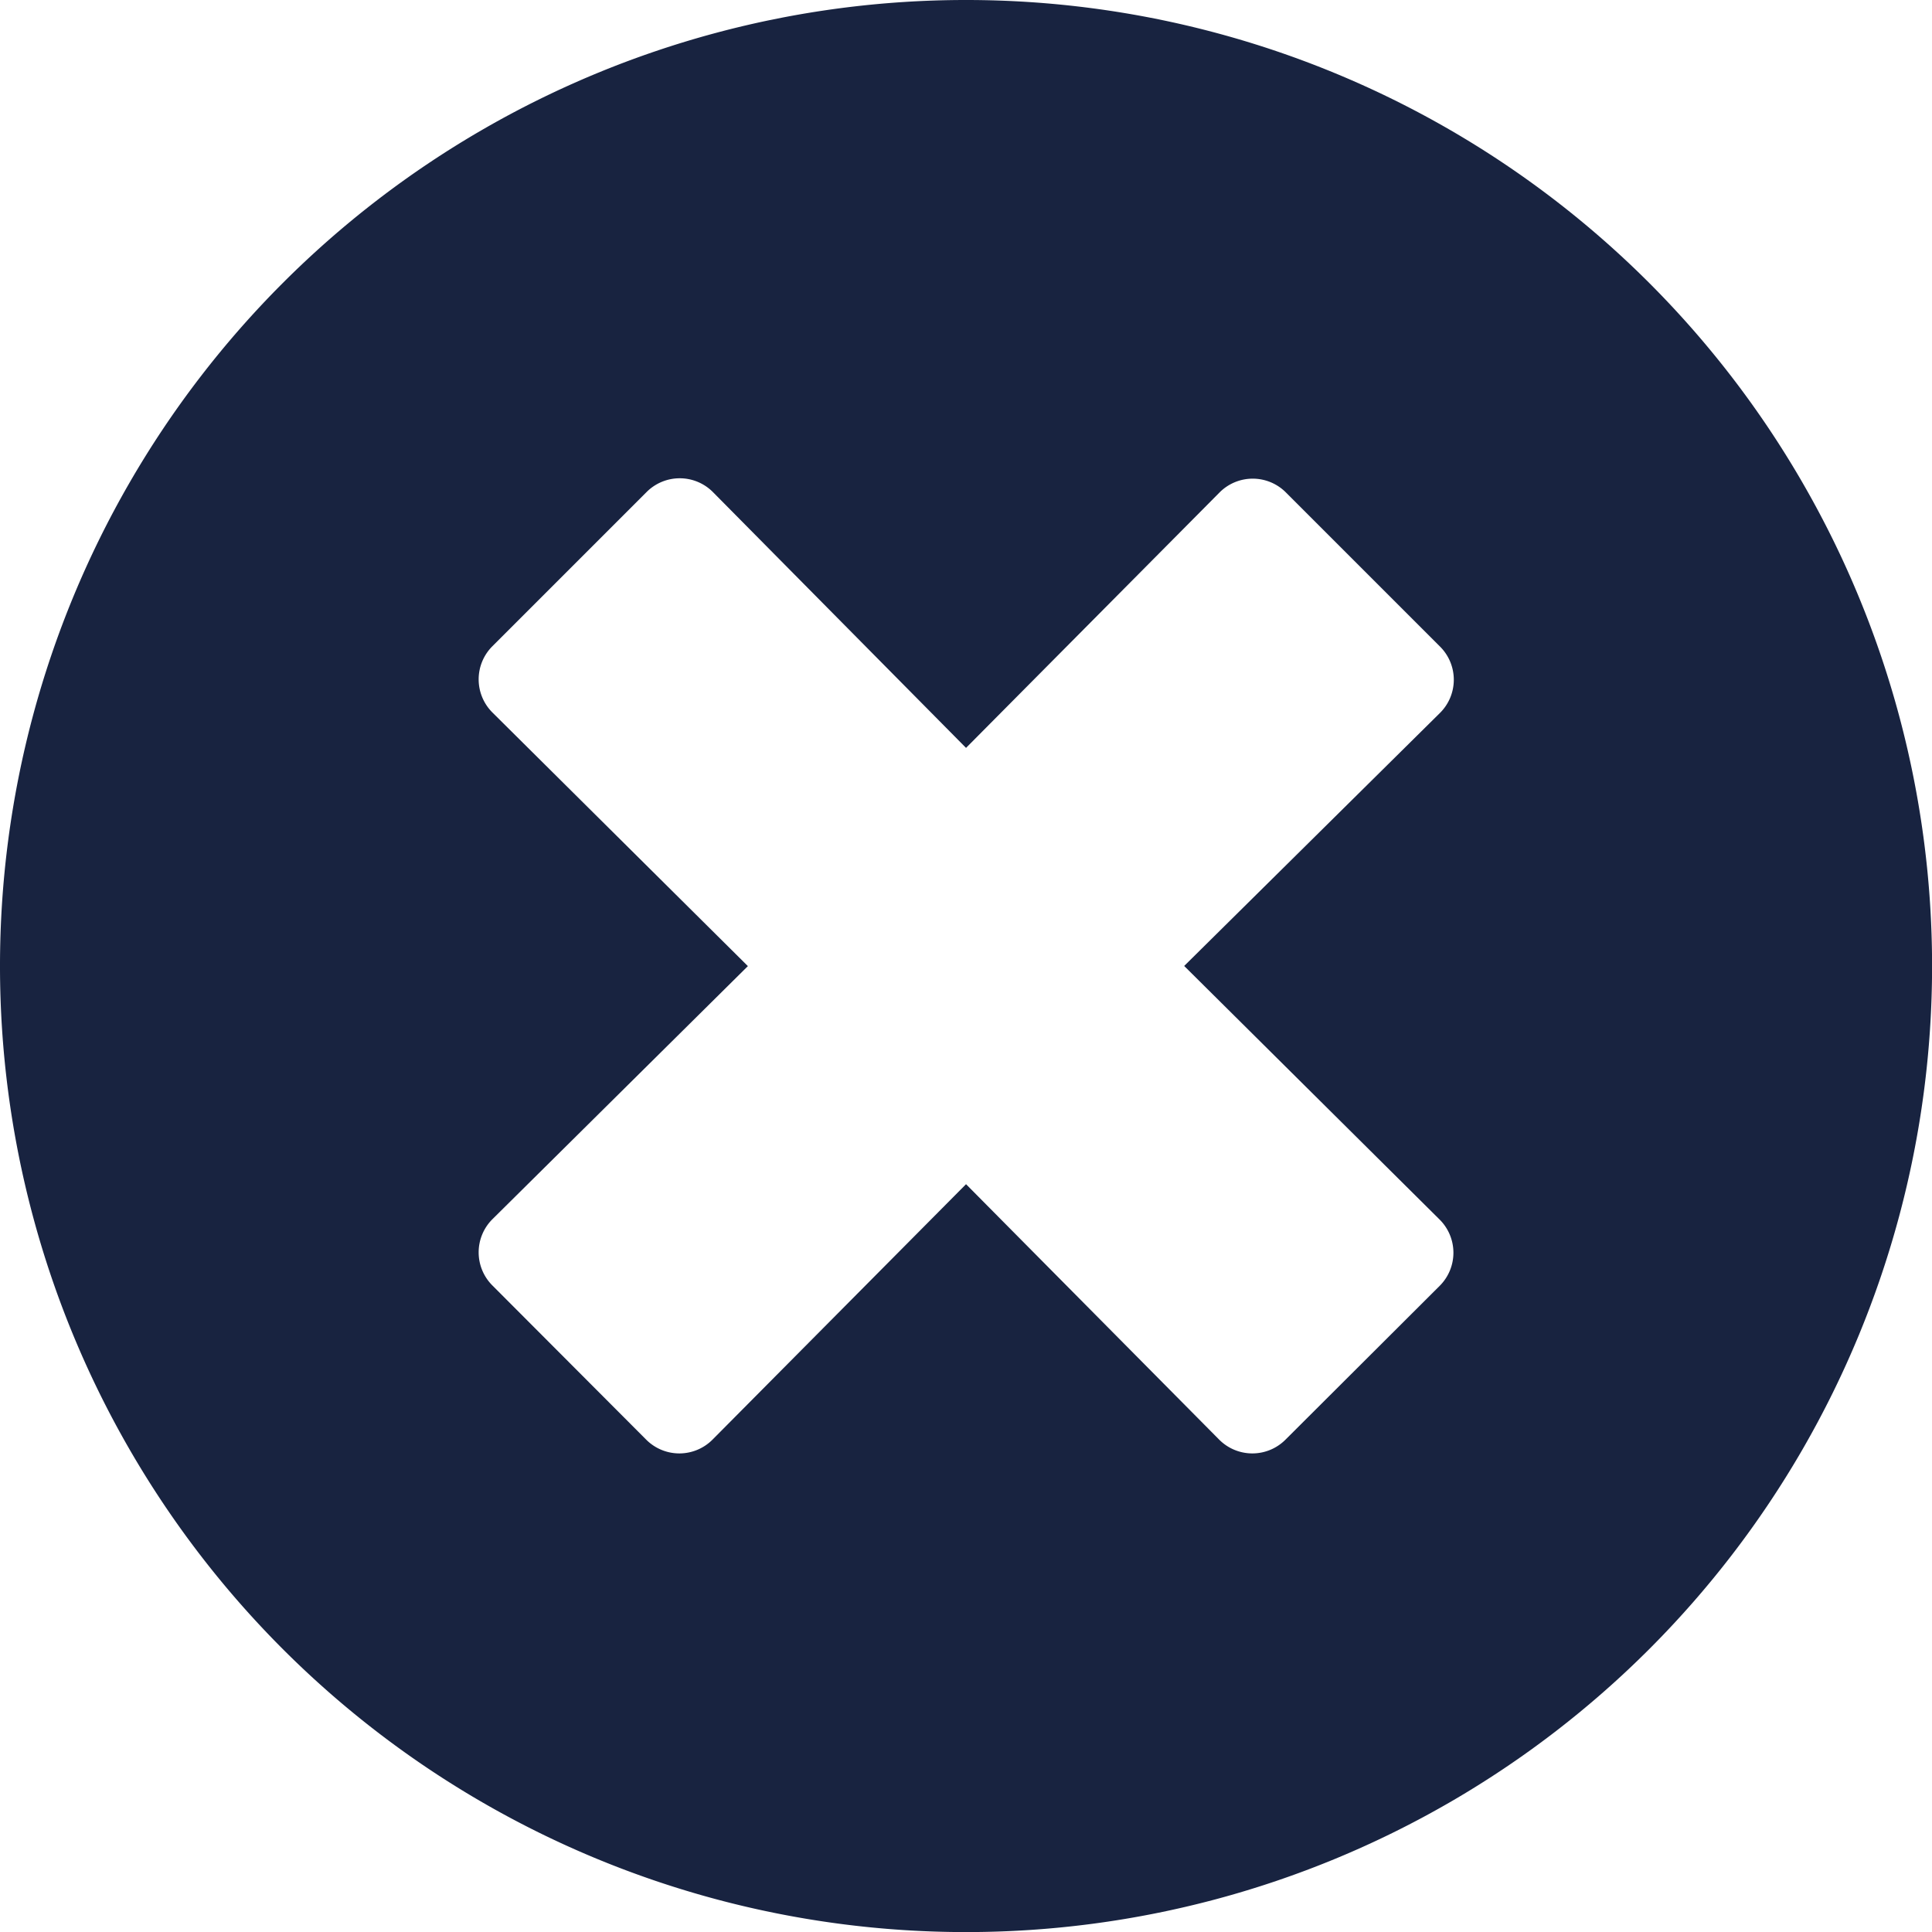
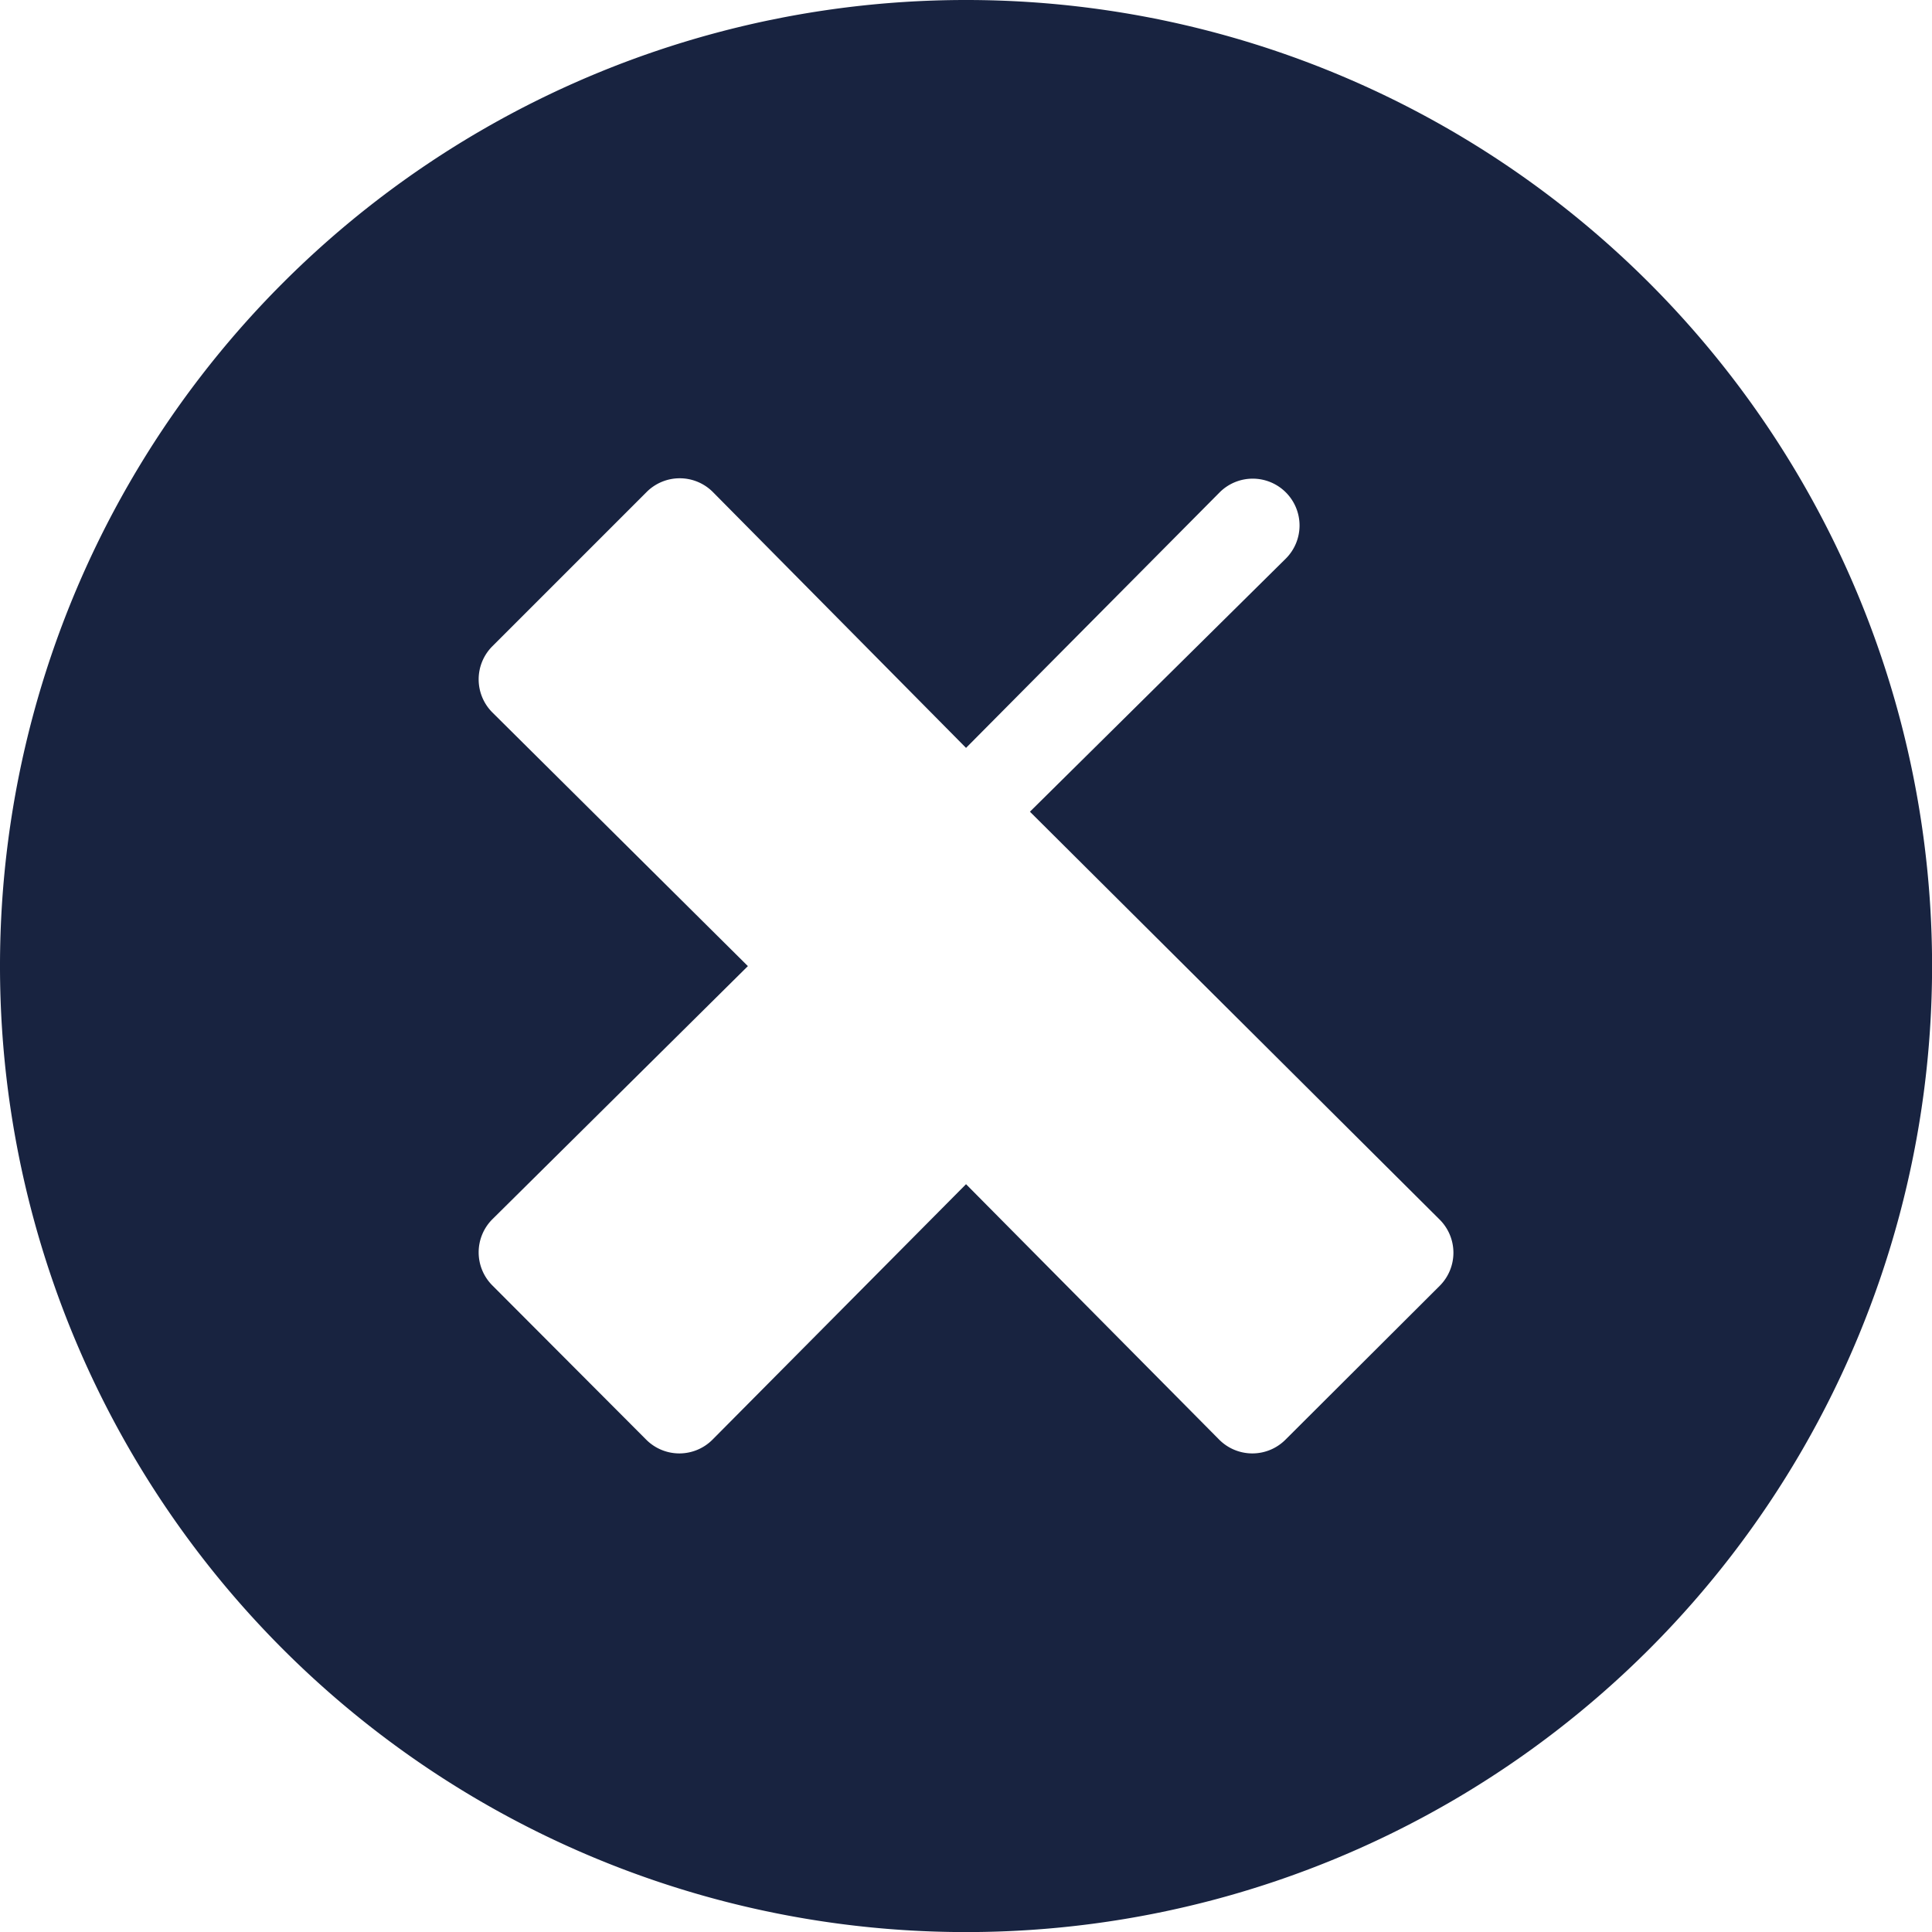
<svg xmlns="http://www.w3.org/2000/svg" width="25.187" height="25.188" viewBox="0 0 25.187 25.188">
-   <path d="M13-22.344A12.592,12.592,0,0,0,.406-9.75,12.592,12.592,0,0,0,13,2.844,12.592,12.592,0,0,0,25.594-9.75,12.592,12.592,0,0,0,13-22.344Zm6.175,15.9a.61.61,0,0,1,0,.863L17.164-3.575a.61.61,0,0,1-.863,0L13-6.906,9.694-3.575a.61.61,0,0,1-.863,0L6.825-5.586a.61.61,0,0,1,0-.863l3.331-3.3L6.825-13.056a.61.61,0,0,1,0-.863L8.836-15.93a.61.61,0,0,1,.863,0L13-12.594l3.306-3.331a.61.61,0,0,1,.863,0l2.011,2.011a.61.61,0,0,1,0,.863l-3.336,3.3Z" transform="translate(-0.406 22.344)" fill="#182340" />
+   <path d="M13-22.344A12.592,12.592,0,0,0,.406-9.75,12.592,12.592,0,0,0,13,2.844,12.592,12.592,0,0,0,25.594-9.75,12.592,12.592,0,0,0,13-22.344Zm6.175,15.9a.61.61,0,0,1,0,.863L17.164-3.575a.61.61,0,0,1-.863,0L13-6.906,9.694-3.575a.61.61,0,0,1-.863,0L6.825-5.586a.61.61,0,0,1,0-.863l3.331-3.3L6.825-13.056a.61.61,0,0,1,0-.863L8.836-15.93a.61.61,0,0,1,.863,0L13-12.594l3.306-3.331a.61.61,0,0,1,.863,0a.61.61,0,0,1,0,.863l-3.336,3.3Z" transform="translate(-0.406 22.344)" fill="#182340" />
</svg>